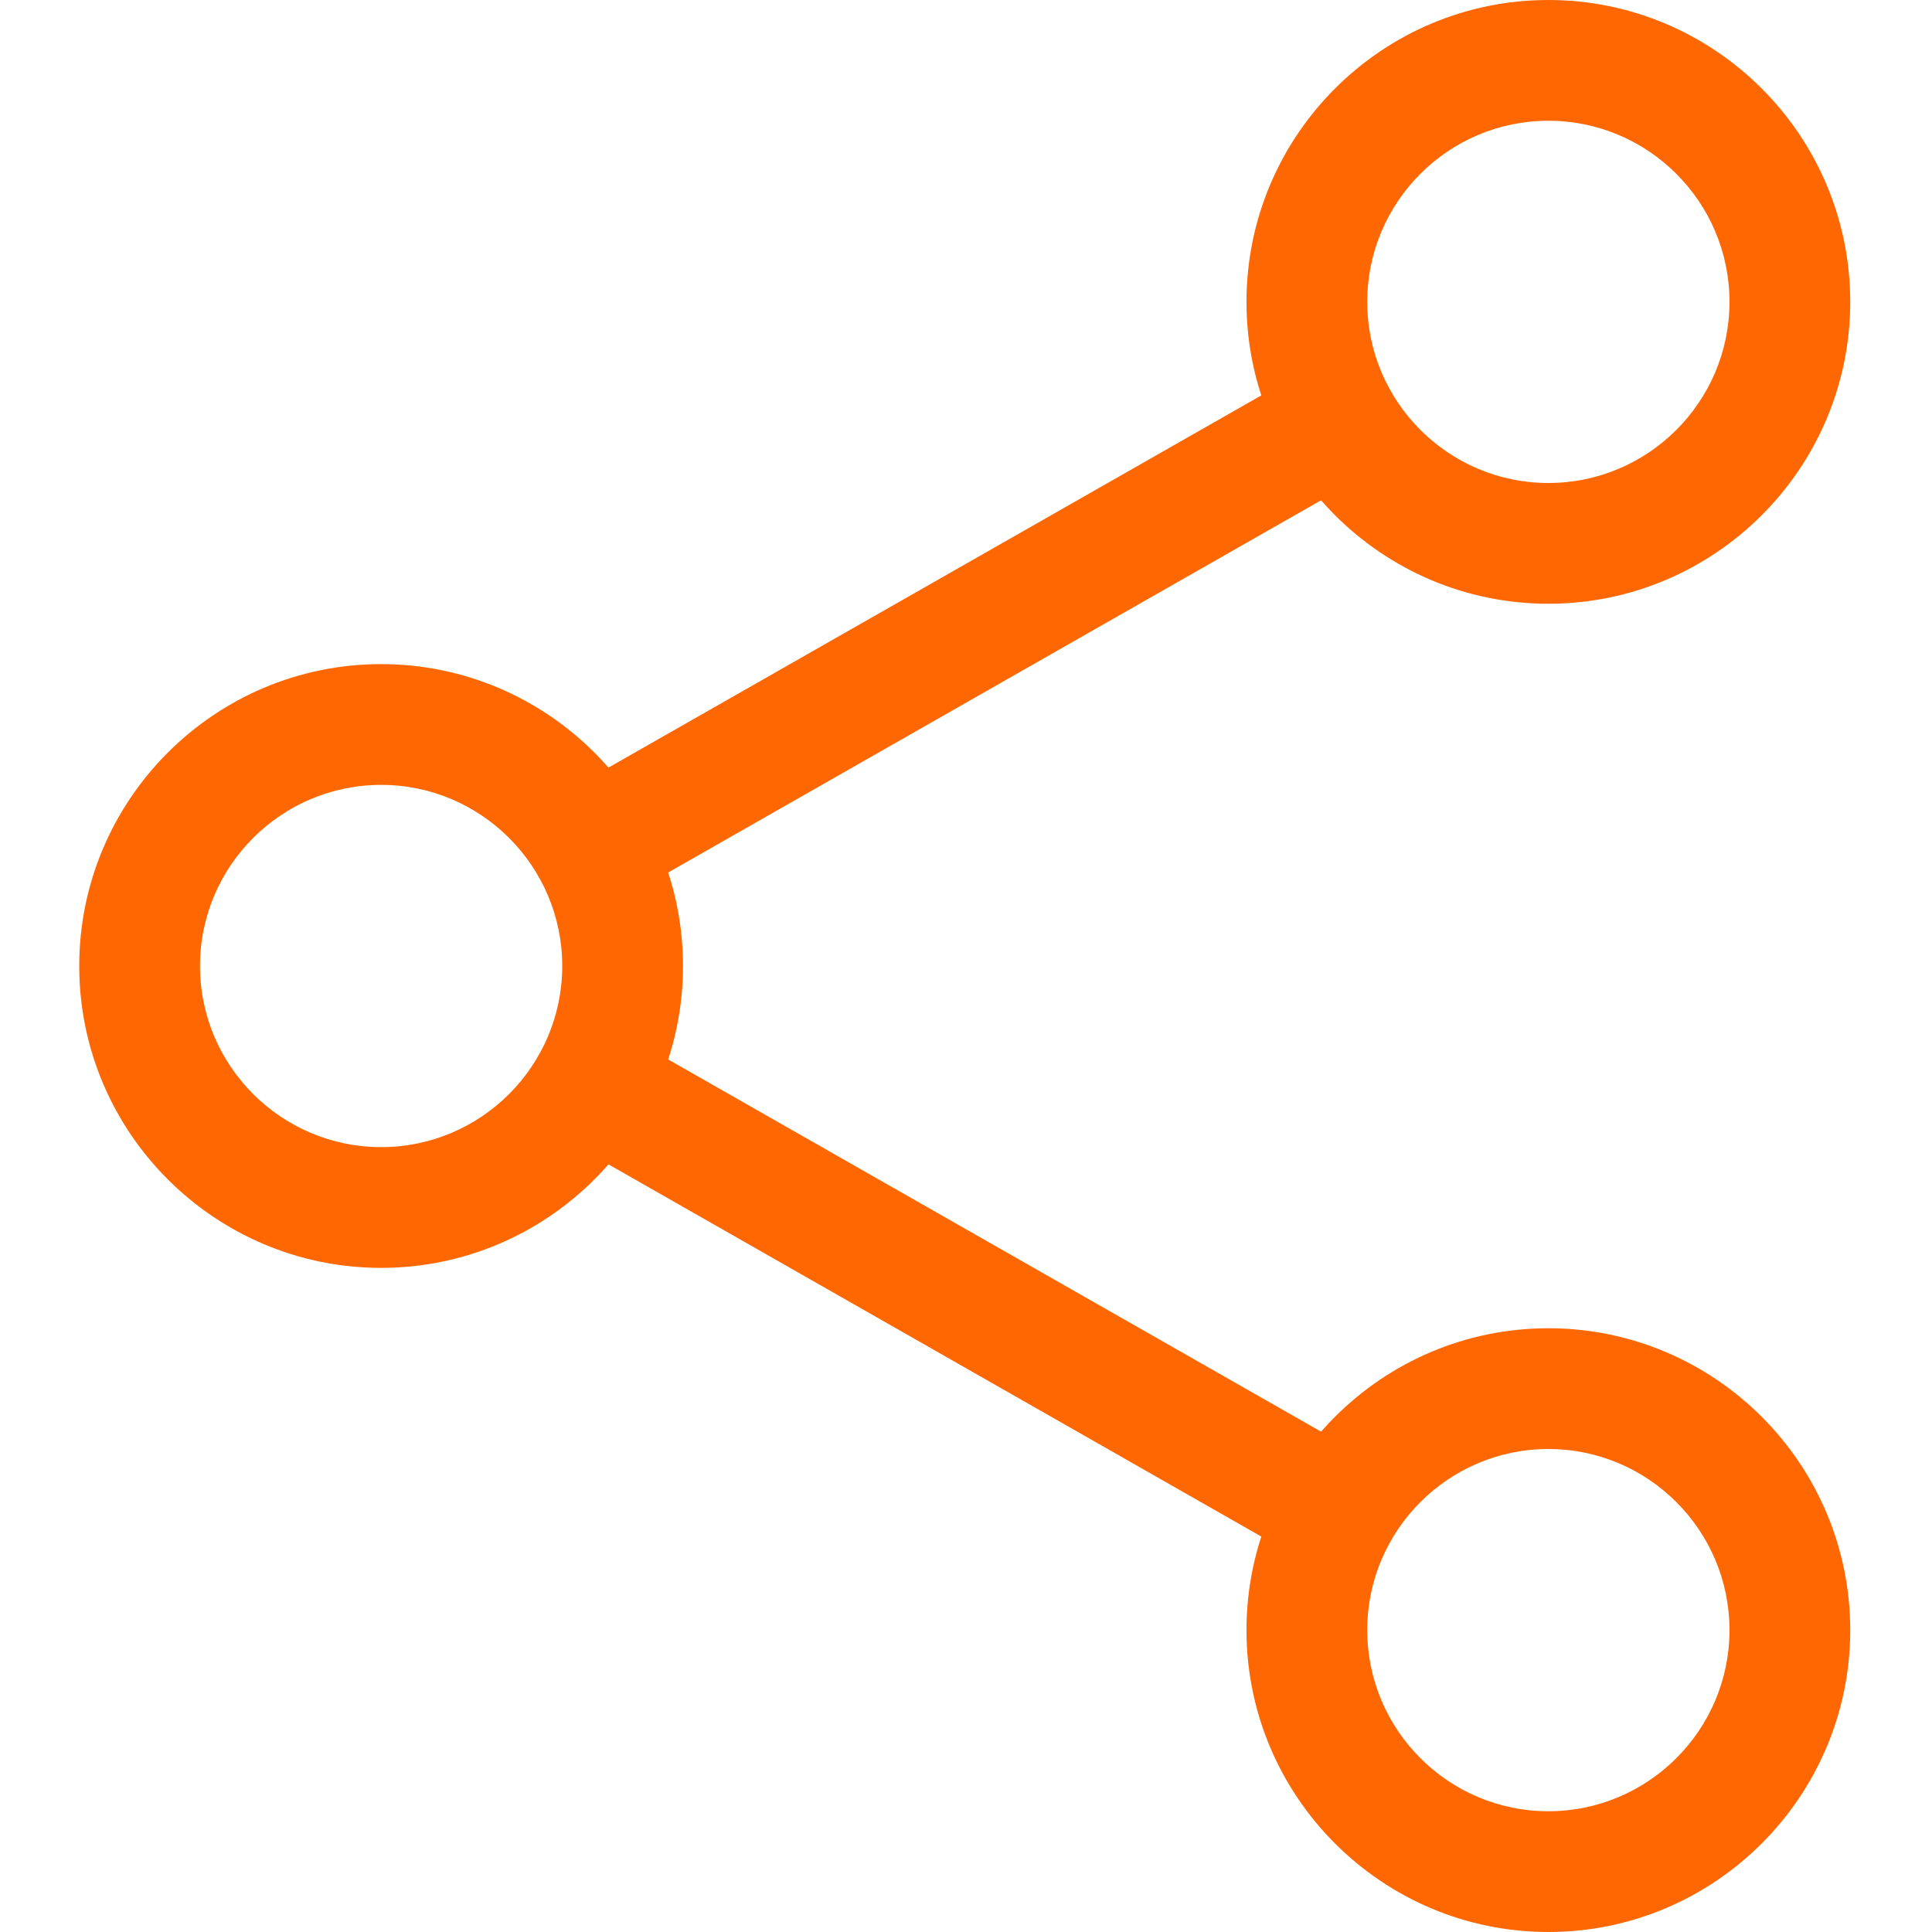
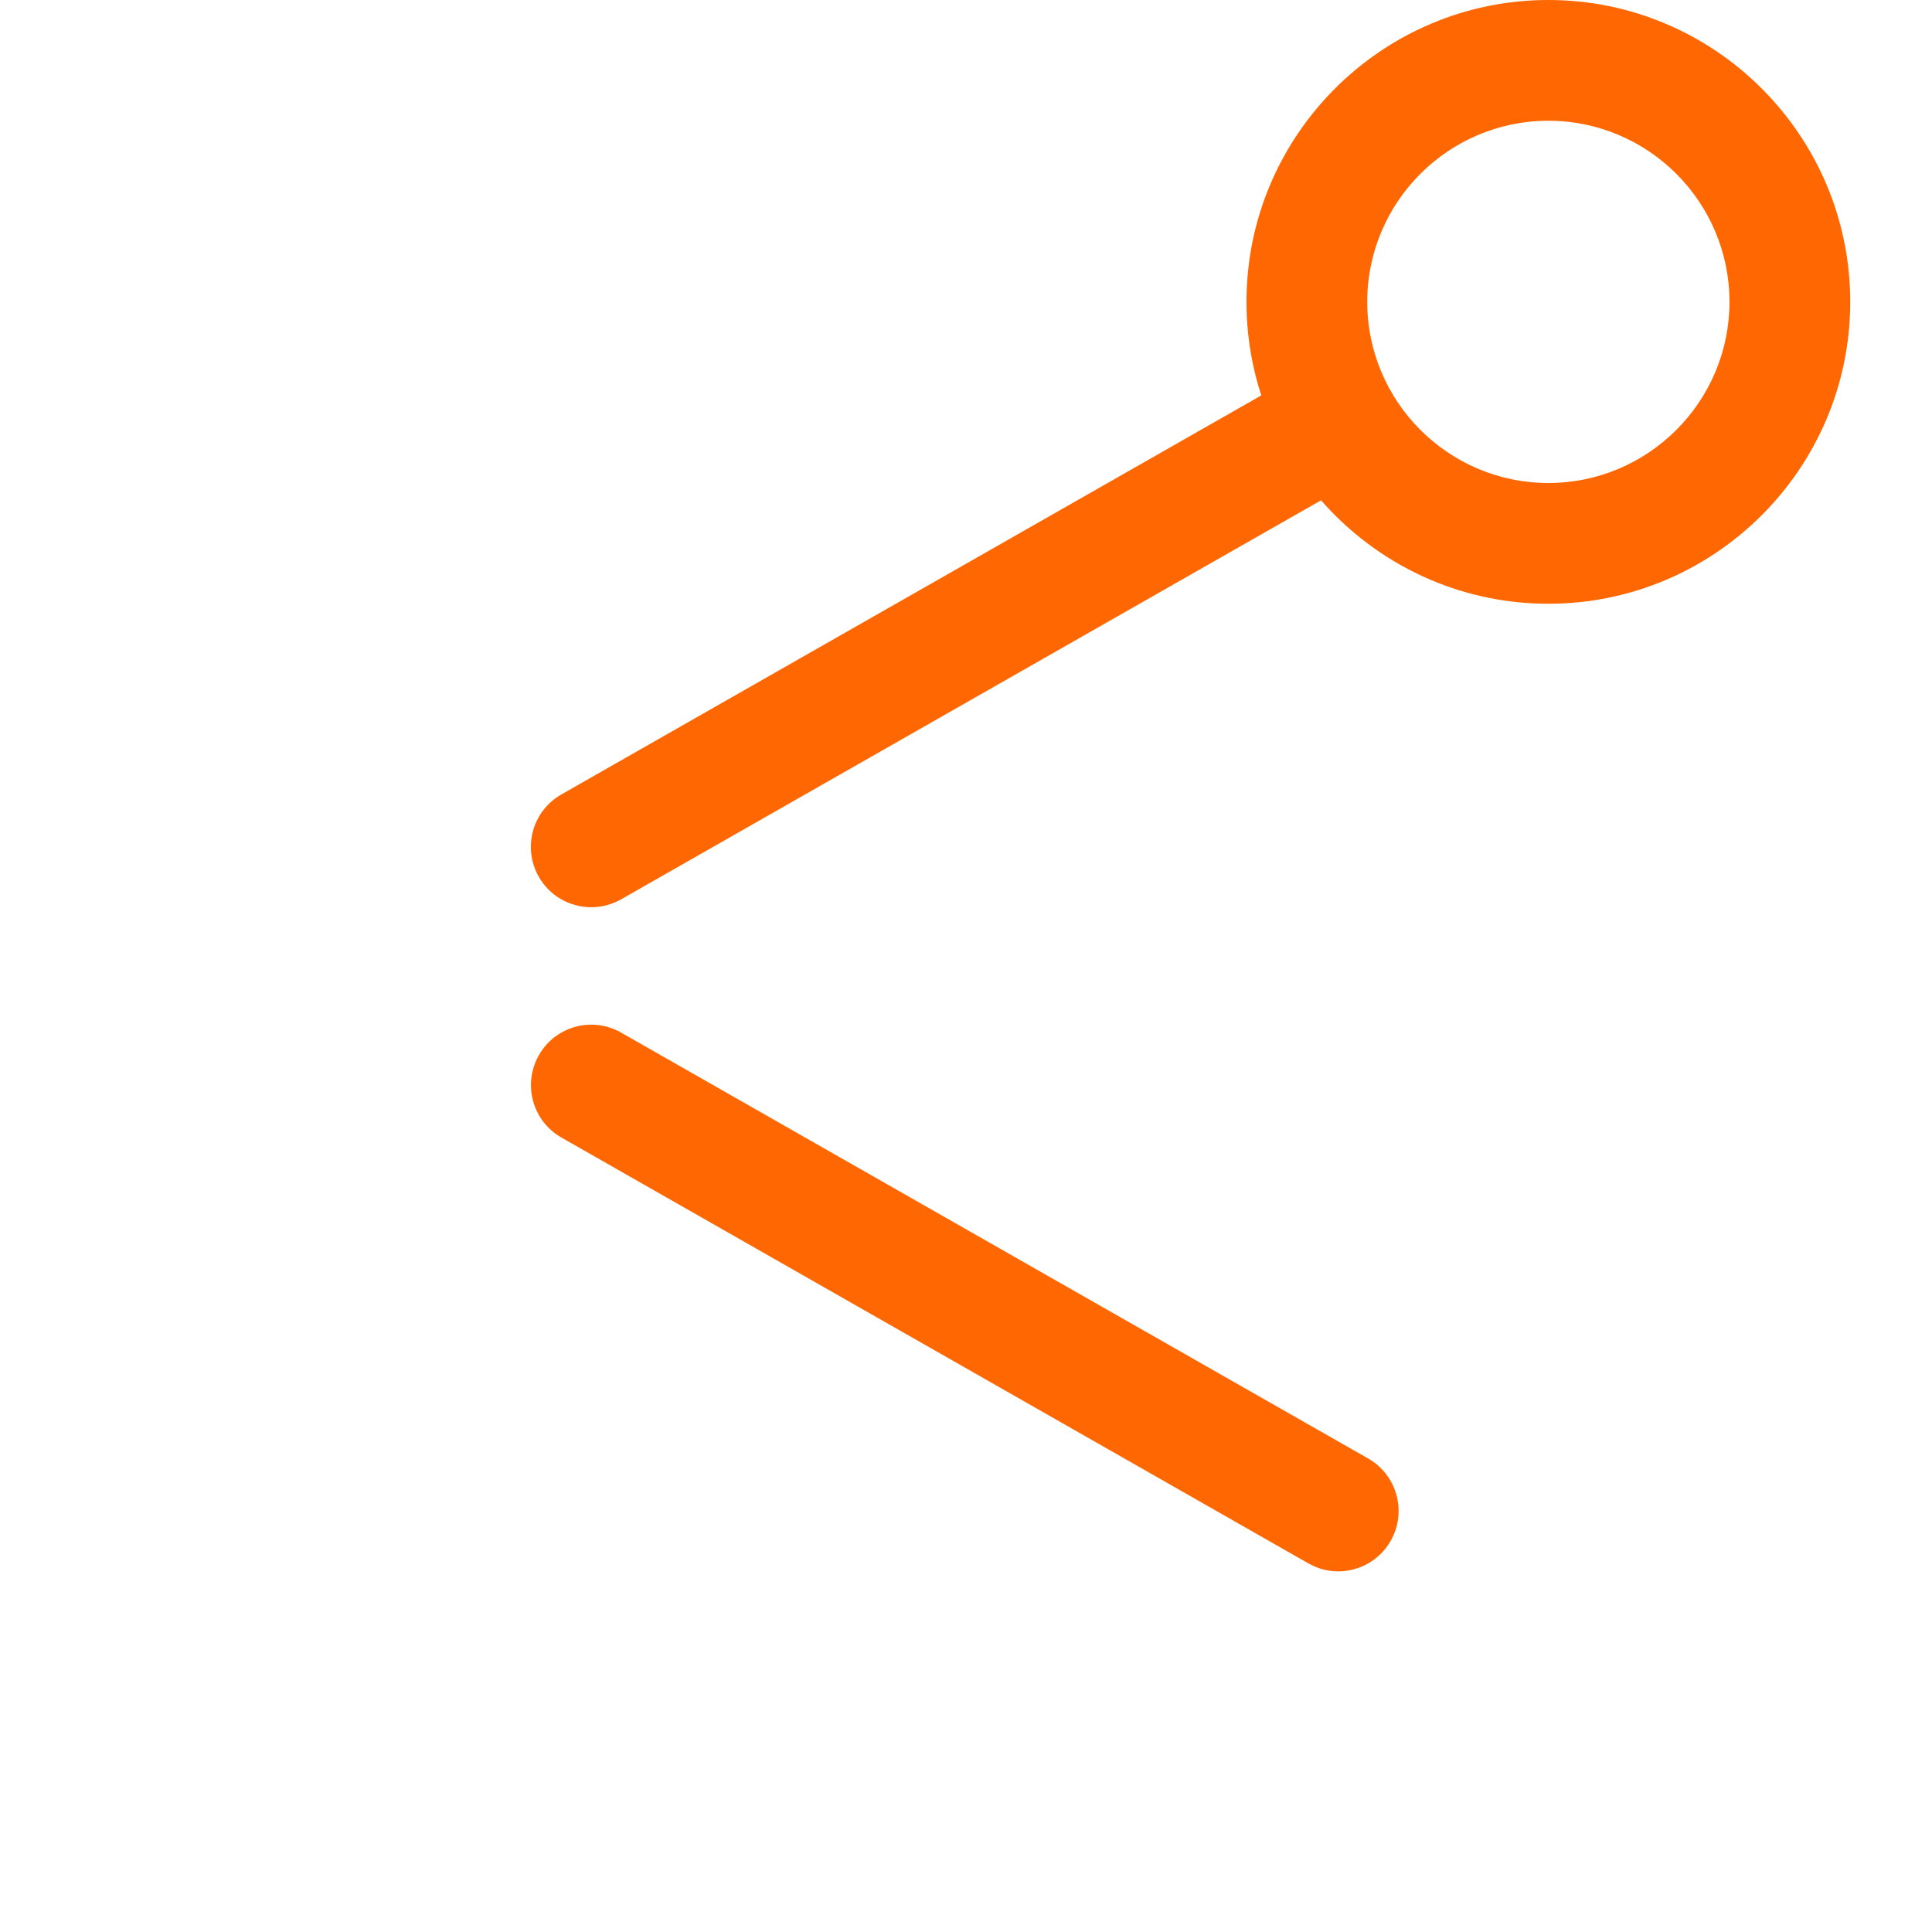
<svg xmlns="http://www.w3.org/2000/svg" width="512" height="512" viewBox="0 0 512 512" fill="none">
  <path d="M410.332 160C366.238 160 330.332 124.117 330.332 80C330.332 35.883 366.238 0 410.332 0C454.43 0 490.332 35.883 490.332 80C490.332 124.117 454.43 160 410.332 160ZM410.332 32C383.879 32 362.332 53.523 362.332 80C362.332 106.477 383.879 128 410.332 128C436.785 128 458.332 106.477 458.332 80C458.332 53.523 436.785 32 410.332 32Z" fill="#FE6701" />
-   <path d="M410.332 512C366.238 512 330.332 476.117 330.332 432C330.332 387.883 366.238 352 410.332 352C454.43 352 490.332 387.883 490.332 432C490.332 476.117 454.43 512 410.332 512ZM410.332 384C383.879 384 362.332 405.523 362.332 432C362.332 458.477 383.879 480 410.332 480C436.785 480 458.332 458.477 458.332 432C458.332 405.523 436.785 384 410.332 384Z" fill="#FE6701" />
-   <path d="M101 336C56.902 336 21 300.117 21 256C21 211.883 56.902 176 101 176C145.098 176 181 211.883 181 256C181 300.117 145.098 336 101 336ZM101 208C74.547 208 53 229.523 53 256C53 282.477 74.547 304 101 304C127.453 304 149 282.477 149 256C149 229.523 127.453 208 101 208Z" fill="#FE6701" />
  <path d="M156.703 240.426C151.133 240.426 145.715 237.523 142.793 232.363C138.418 224.684 141.086 214.91 148.766 210.539L346.719 97.684C354.375 93.27 364.168 95.957 368.52 103.66C372.895 111.34 370.227 121.109 362.547 125.484L164.594 238.336C162.098 239.742 159.391 240.426 156.703 240.426Z" fill="#FE6701" />
  <path d="M354.633 416.426C351.946 416.426 349.235 415.742 346.739 414.317L148.785 301.461C141.106 297.09 138.442 287.317 142.813 279.637C147.164 271.938 156.938 269.27 164.618 273.664L362.567 386.516C370.246 390.891 372.914 400.66 368.543 408.34C365.598 413.524 360.18 416.426 354.633 416.426Z" fill="#FE6701" />
</svg>